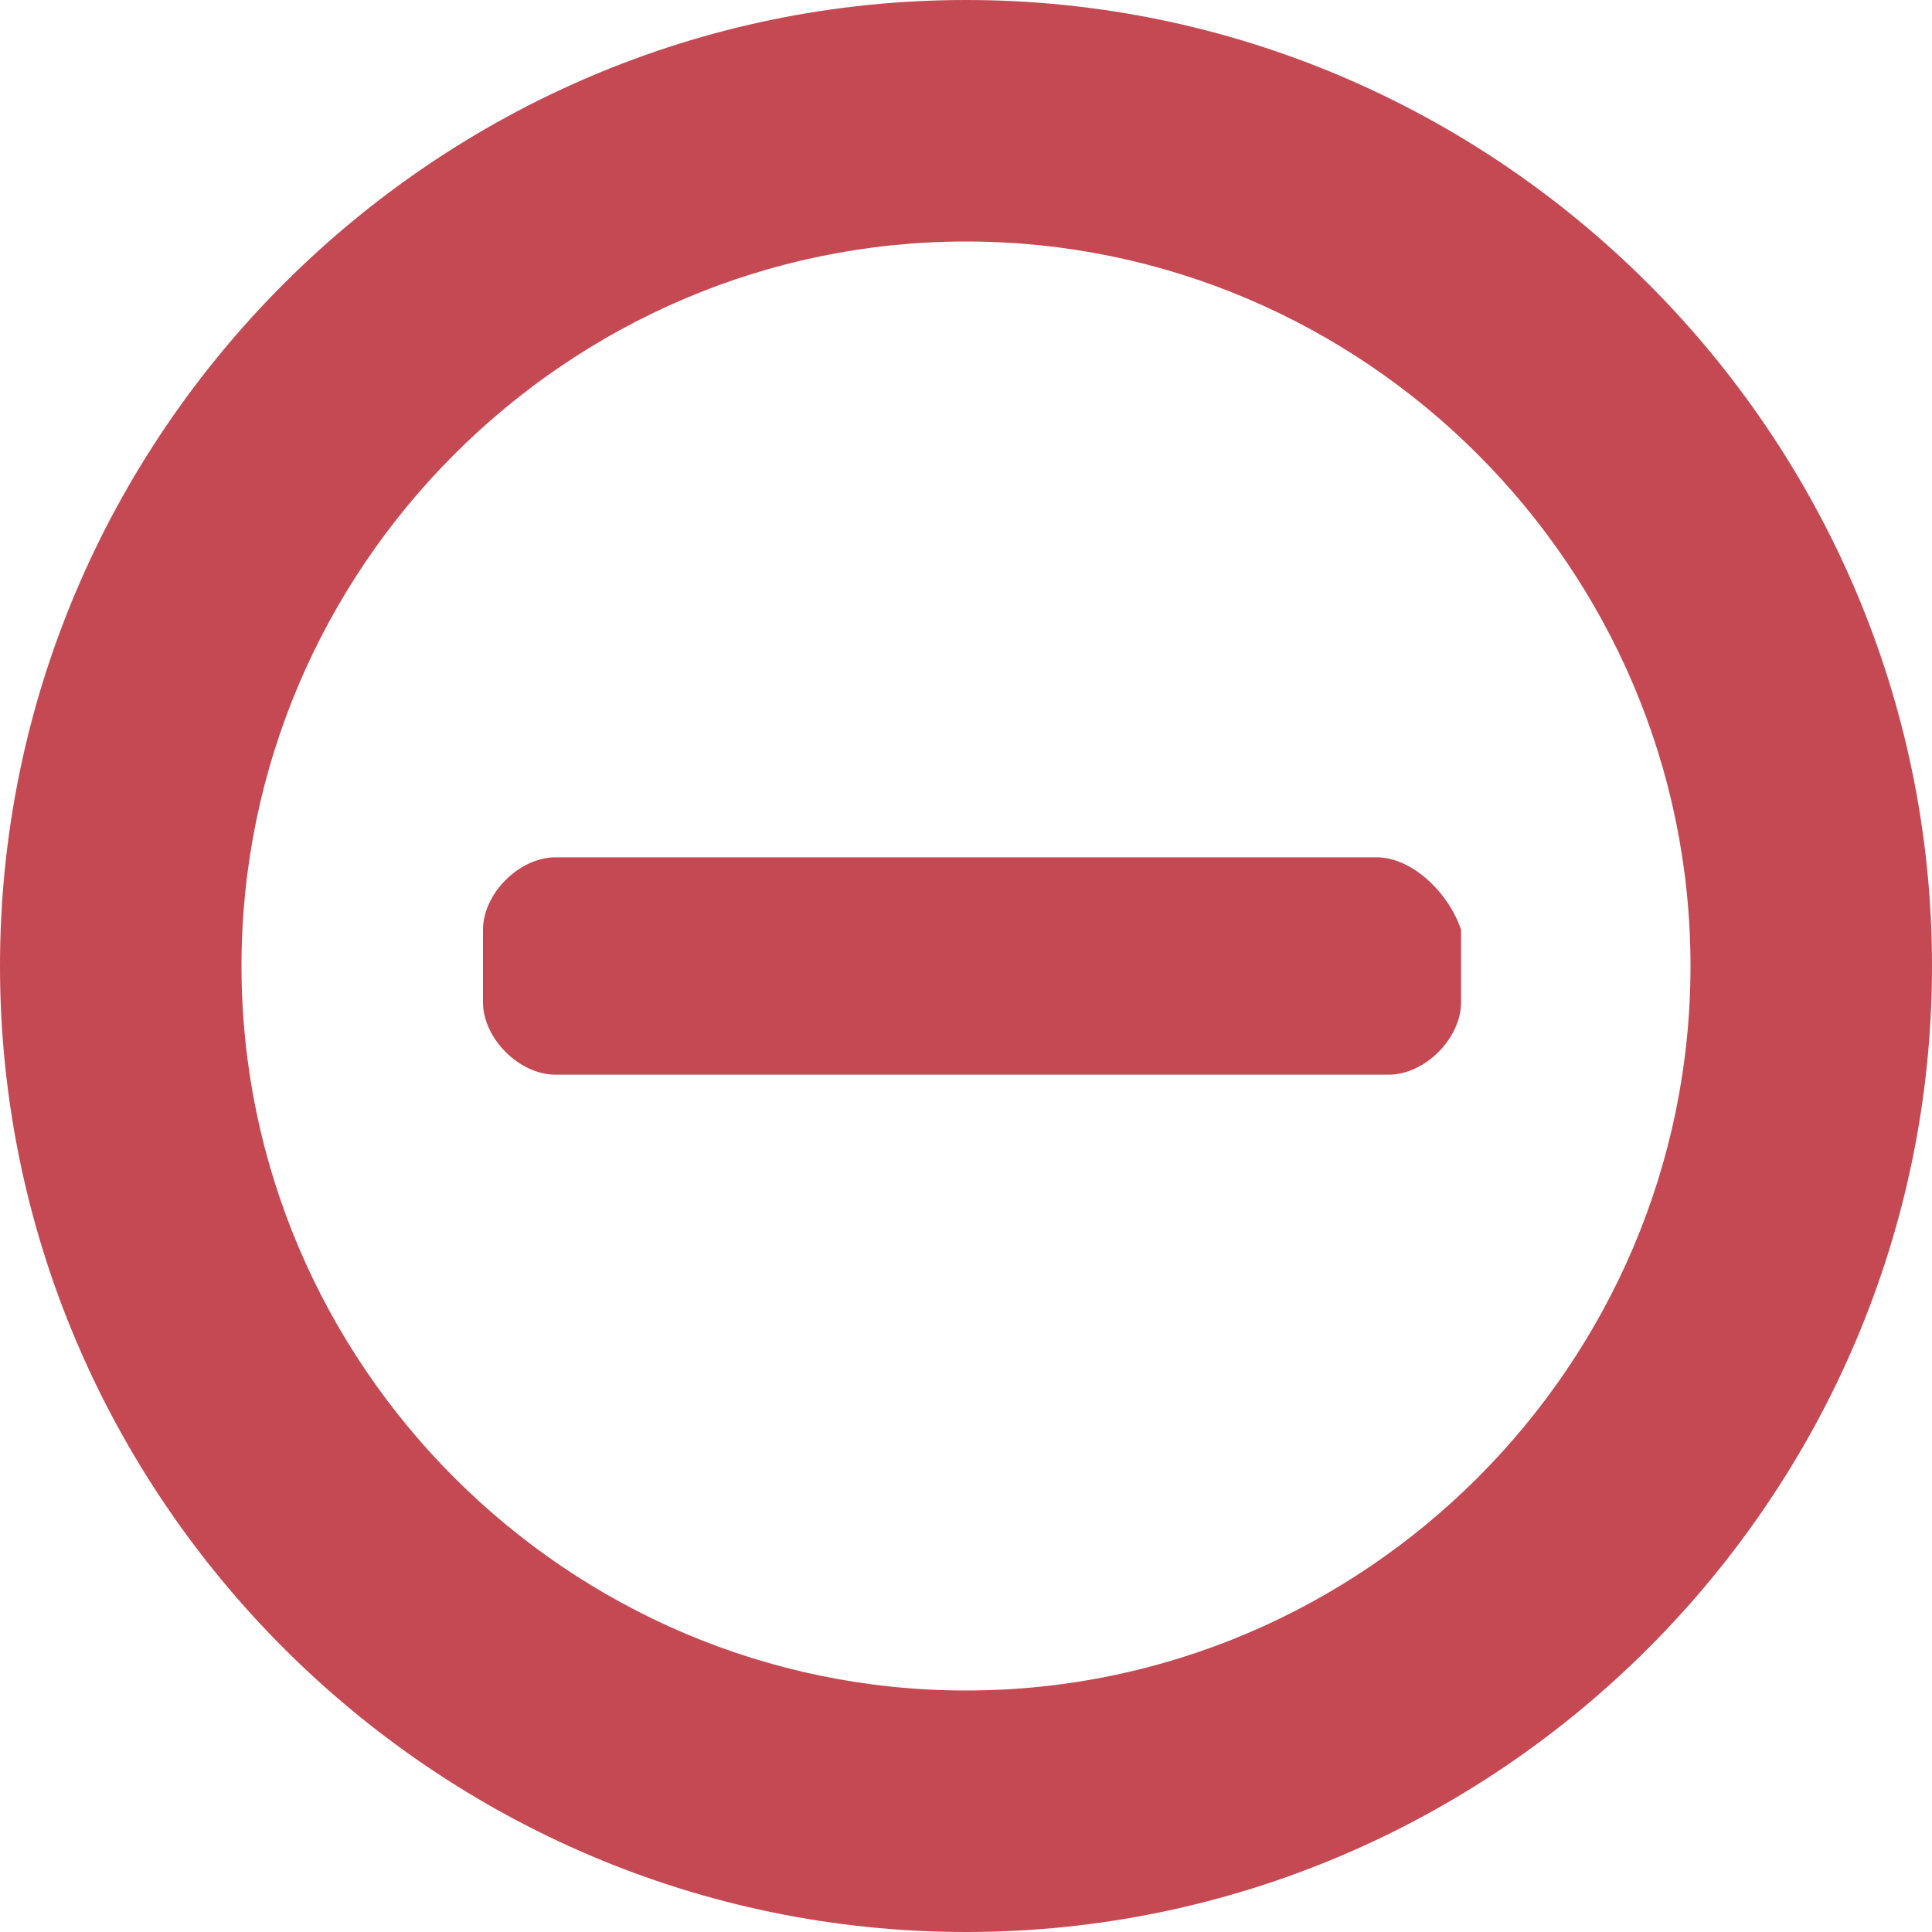
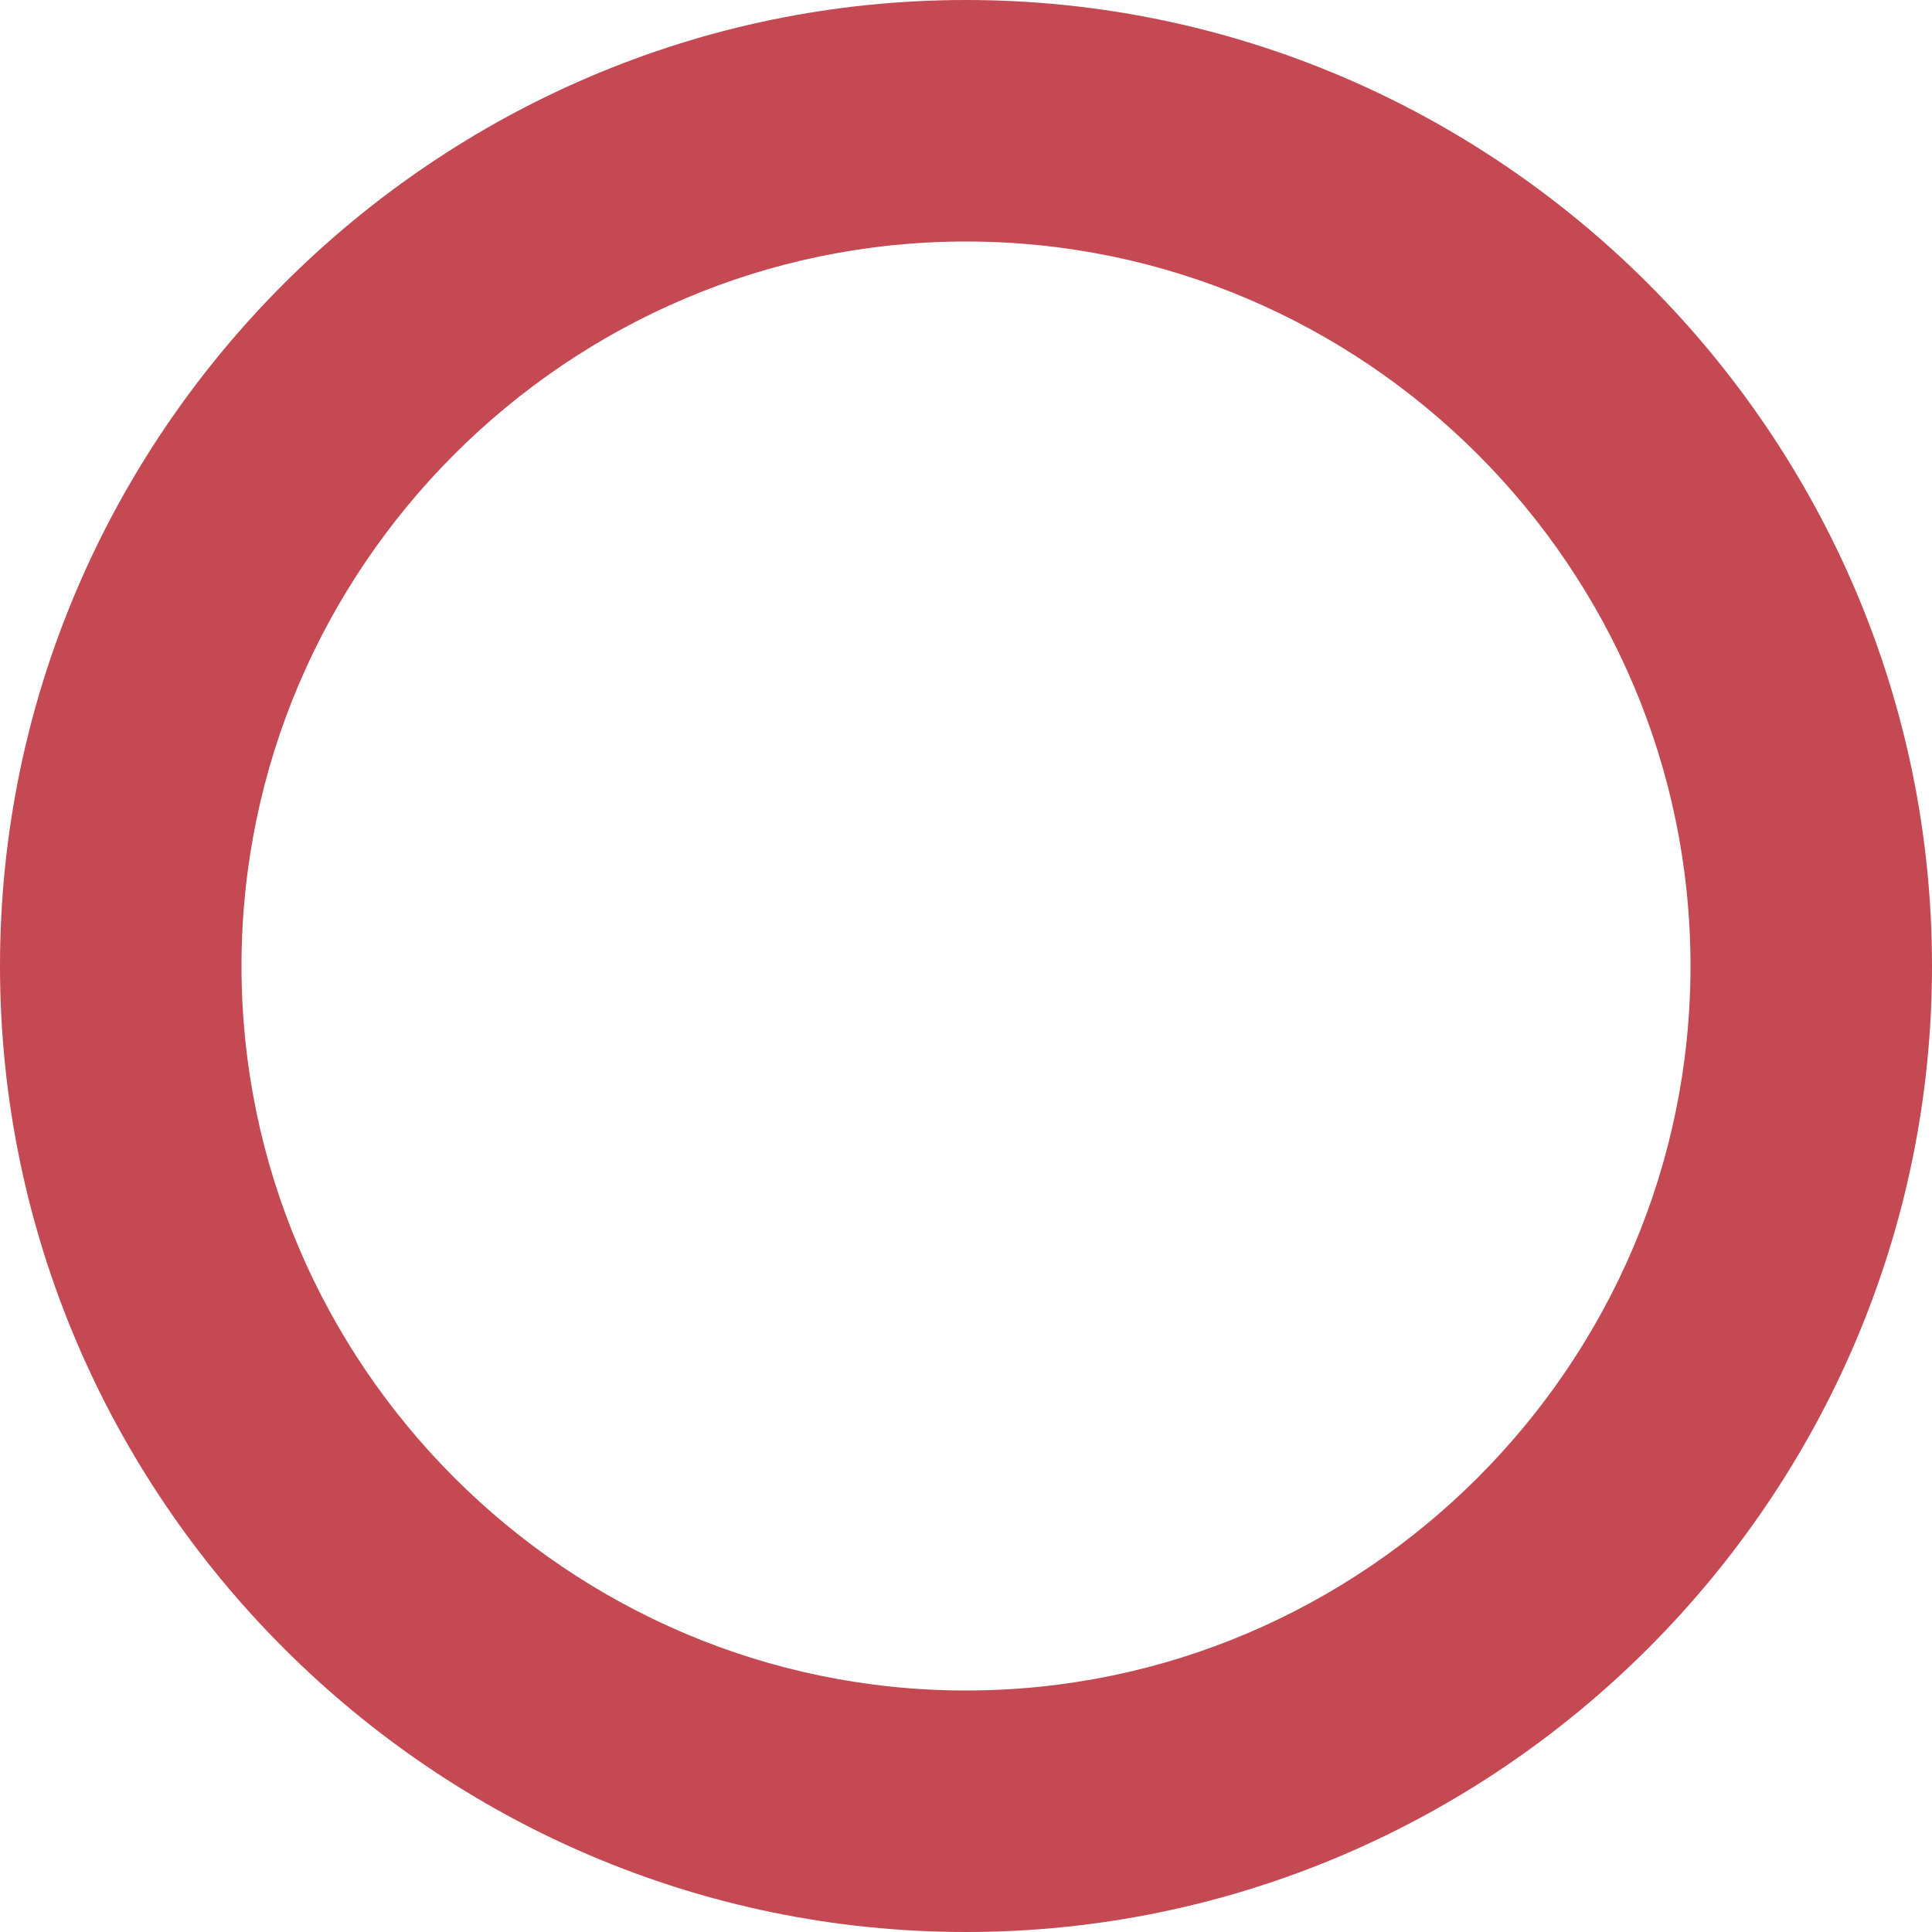
<svg xmlns="http://www.w3.org/2000/svg" version="1.1" id="Layer_1" x="0px" y="0px" viewBox="0 0 16 16" style="enable-background:new 0 0 16 16;" xml:space="preserve">
  <style type="text/css">
	.st0{fill:#C54952;}
</style>
  <path class="st0" d="M8,16c-4.4,0-8-3.6-8-8c0-4.4,3.6-8,8-8s8,3.6,8,8C16,12.4,12.4,16,8,16z M8,2C4.7,2,2,4.7,2,8c0,3.3,2.7,6,6,6  s6-2.7,6-6C14,4.7,11.3,2,8,2z" />
-   <path class="st0" d="M11.4,7.1H4.6C4.3,7.1,4,7.4,4,7.7v0.6c0,0.3,0.3,0.6,0.6,0.6h6.9c0.3,0,0.6-0.3,0.6-0.6V7.7  C12,7.4,11.7,7.1,11.4,7.1z" />
</svg>